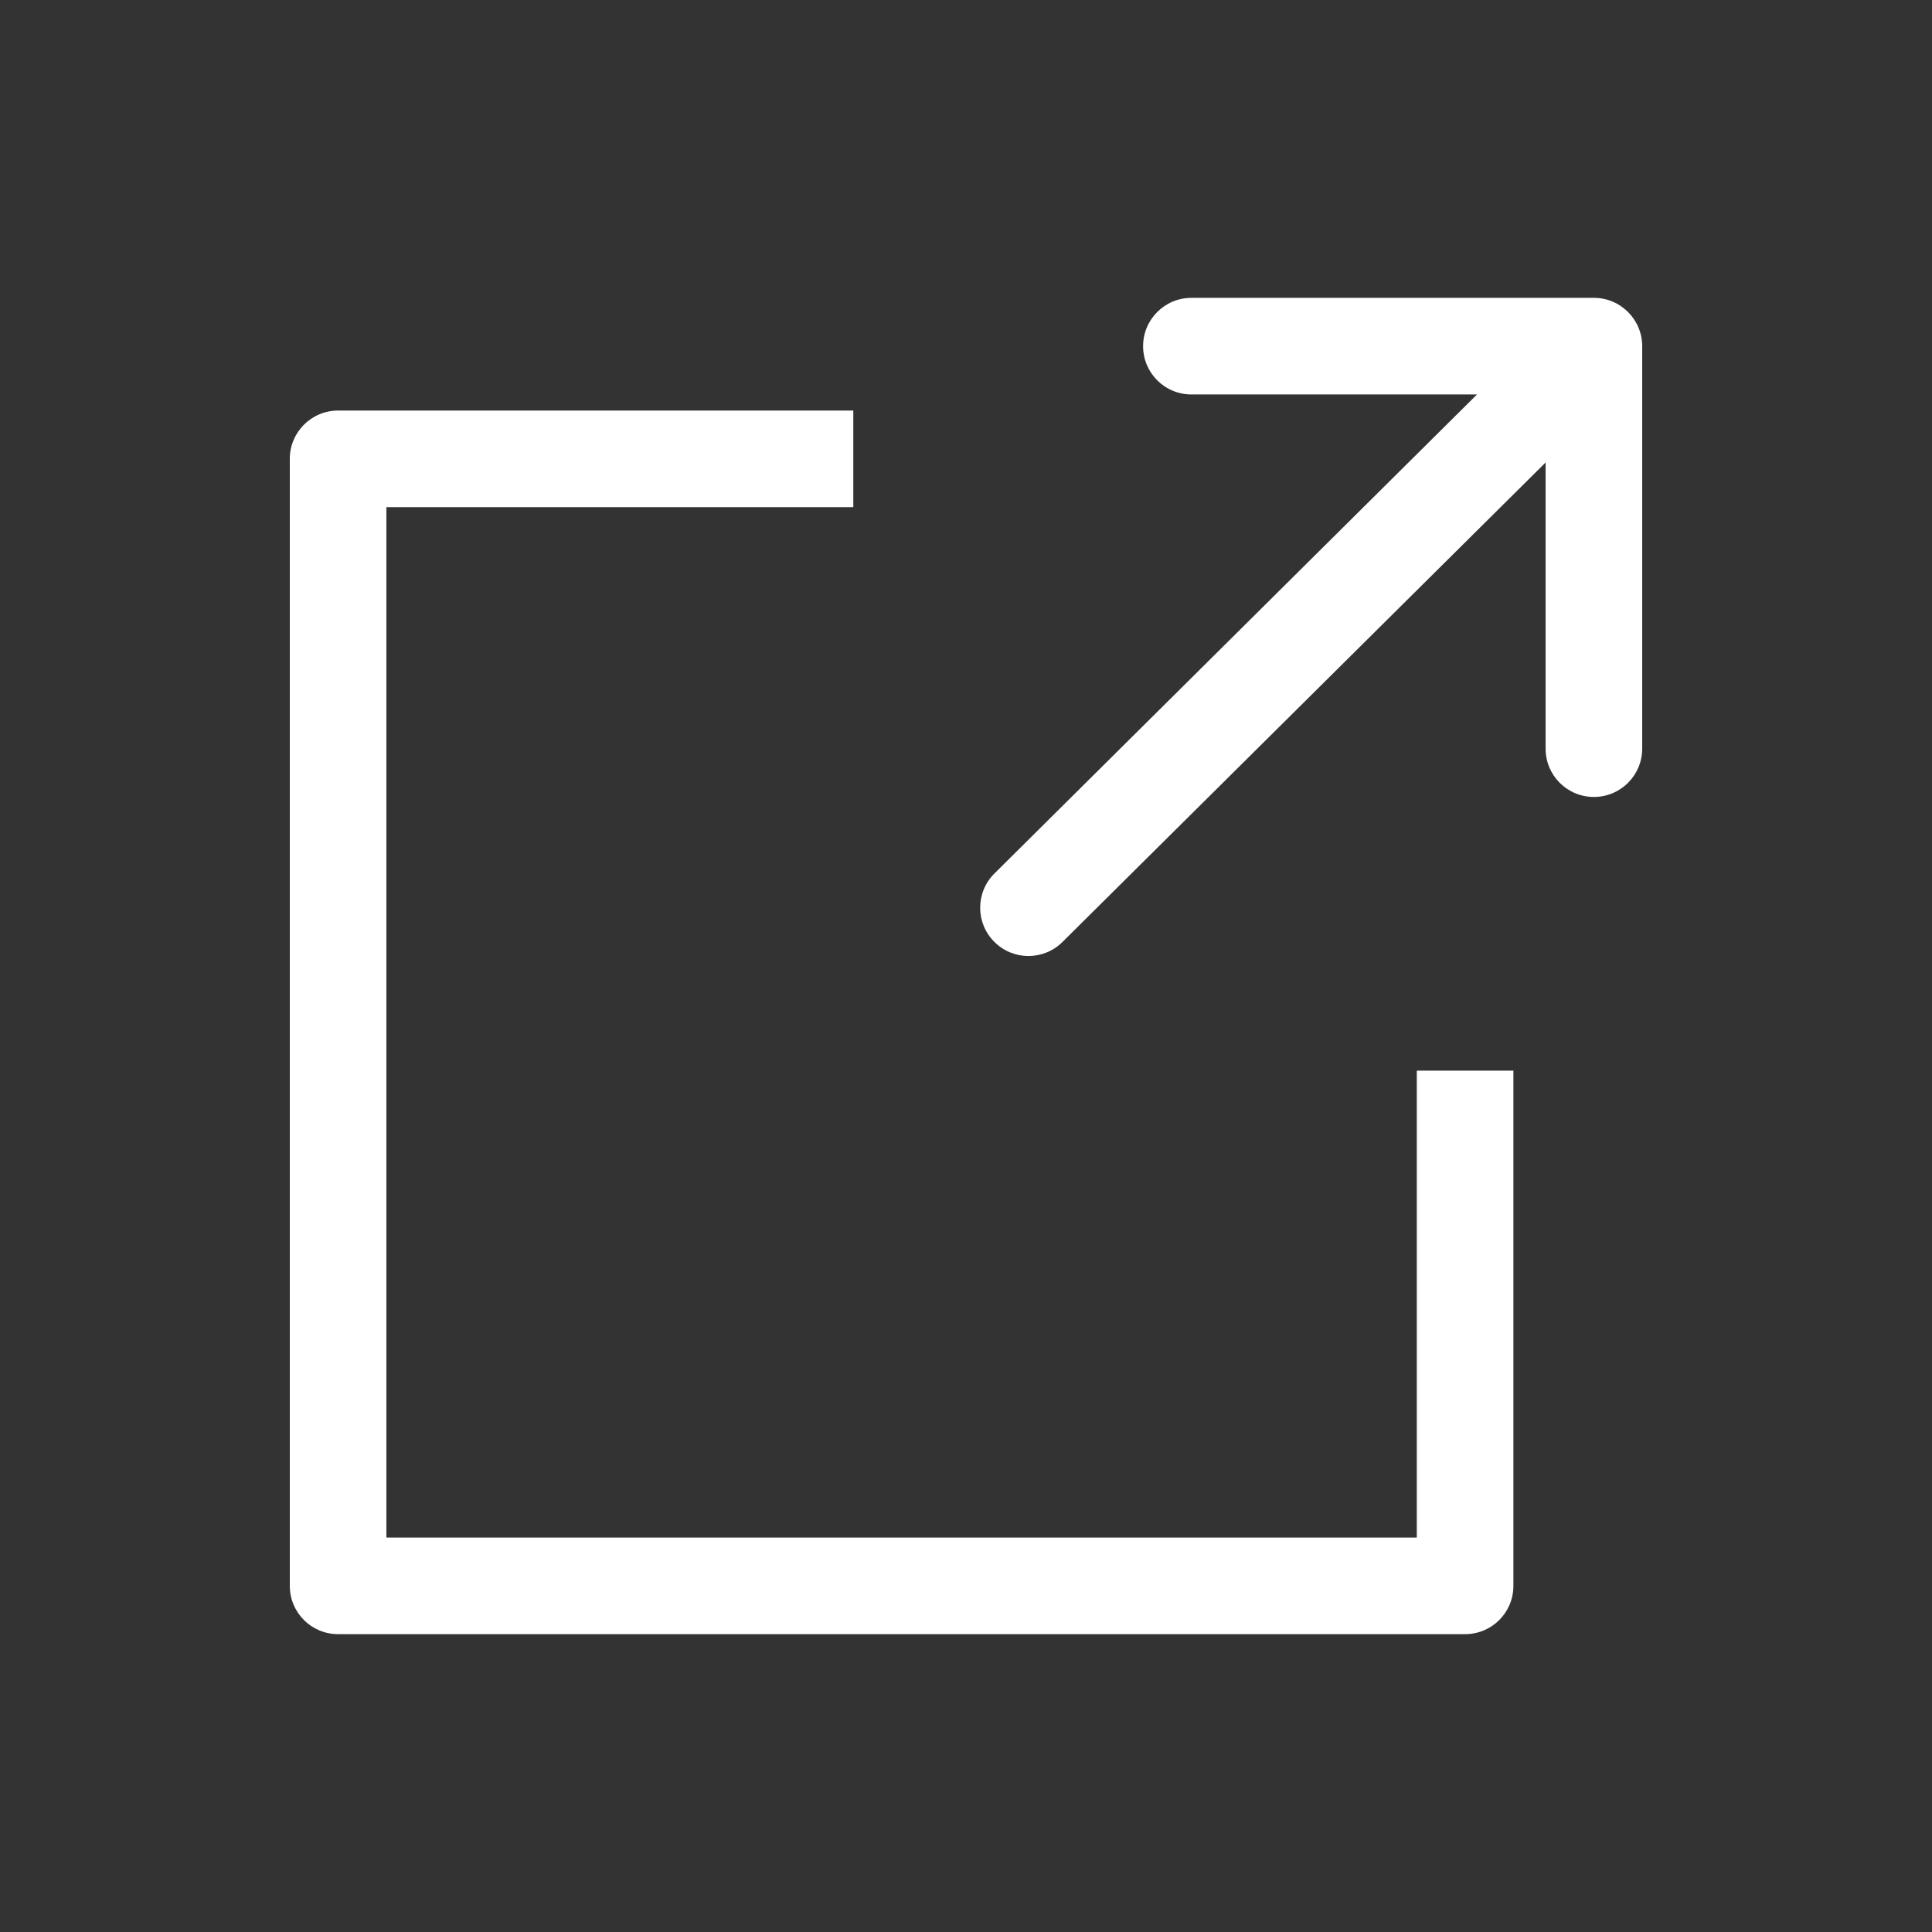
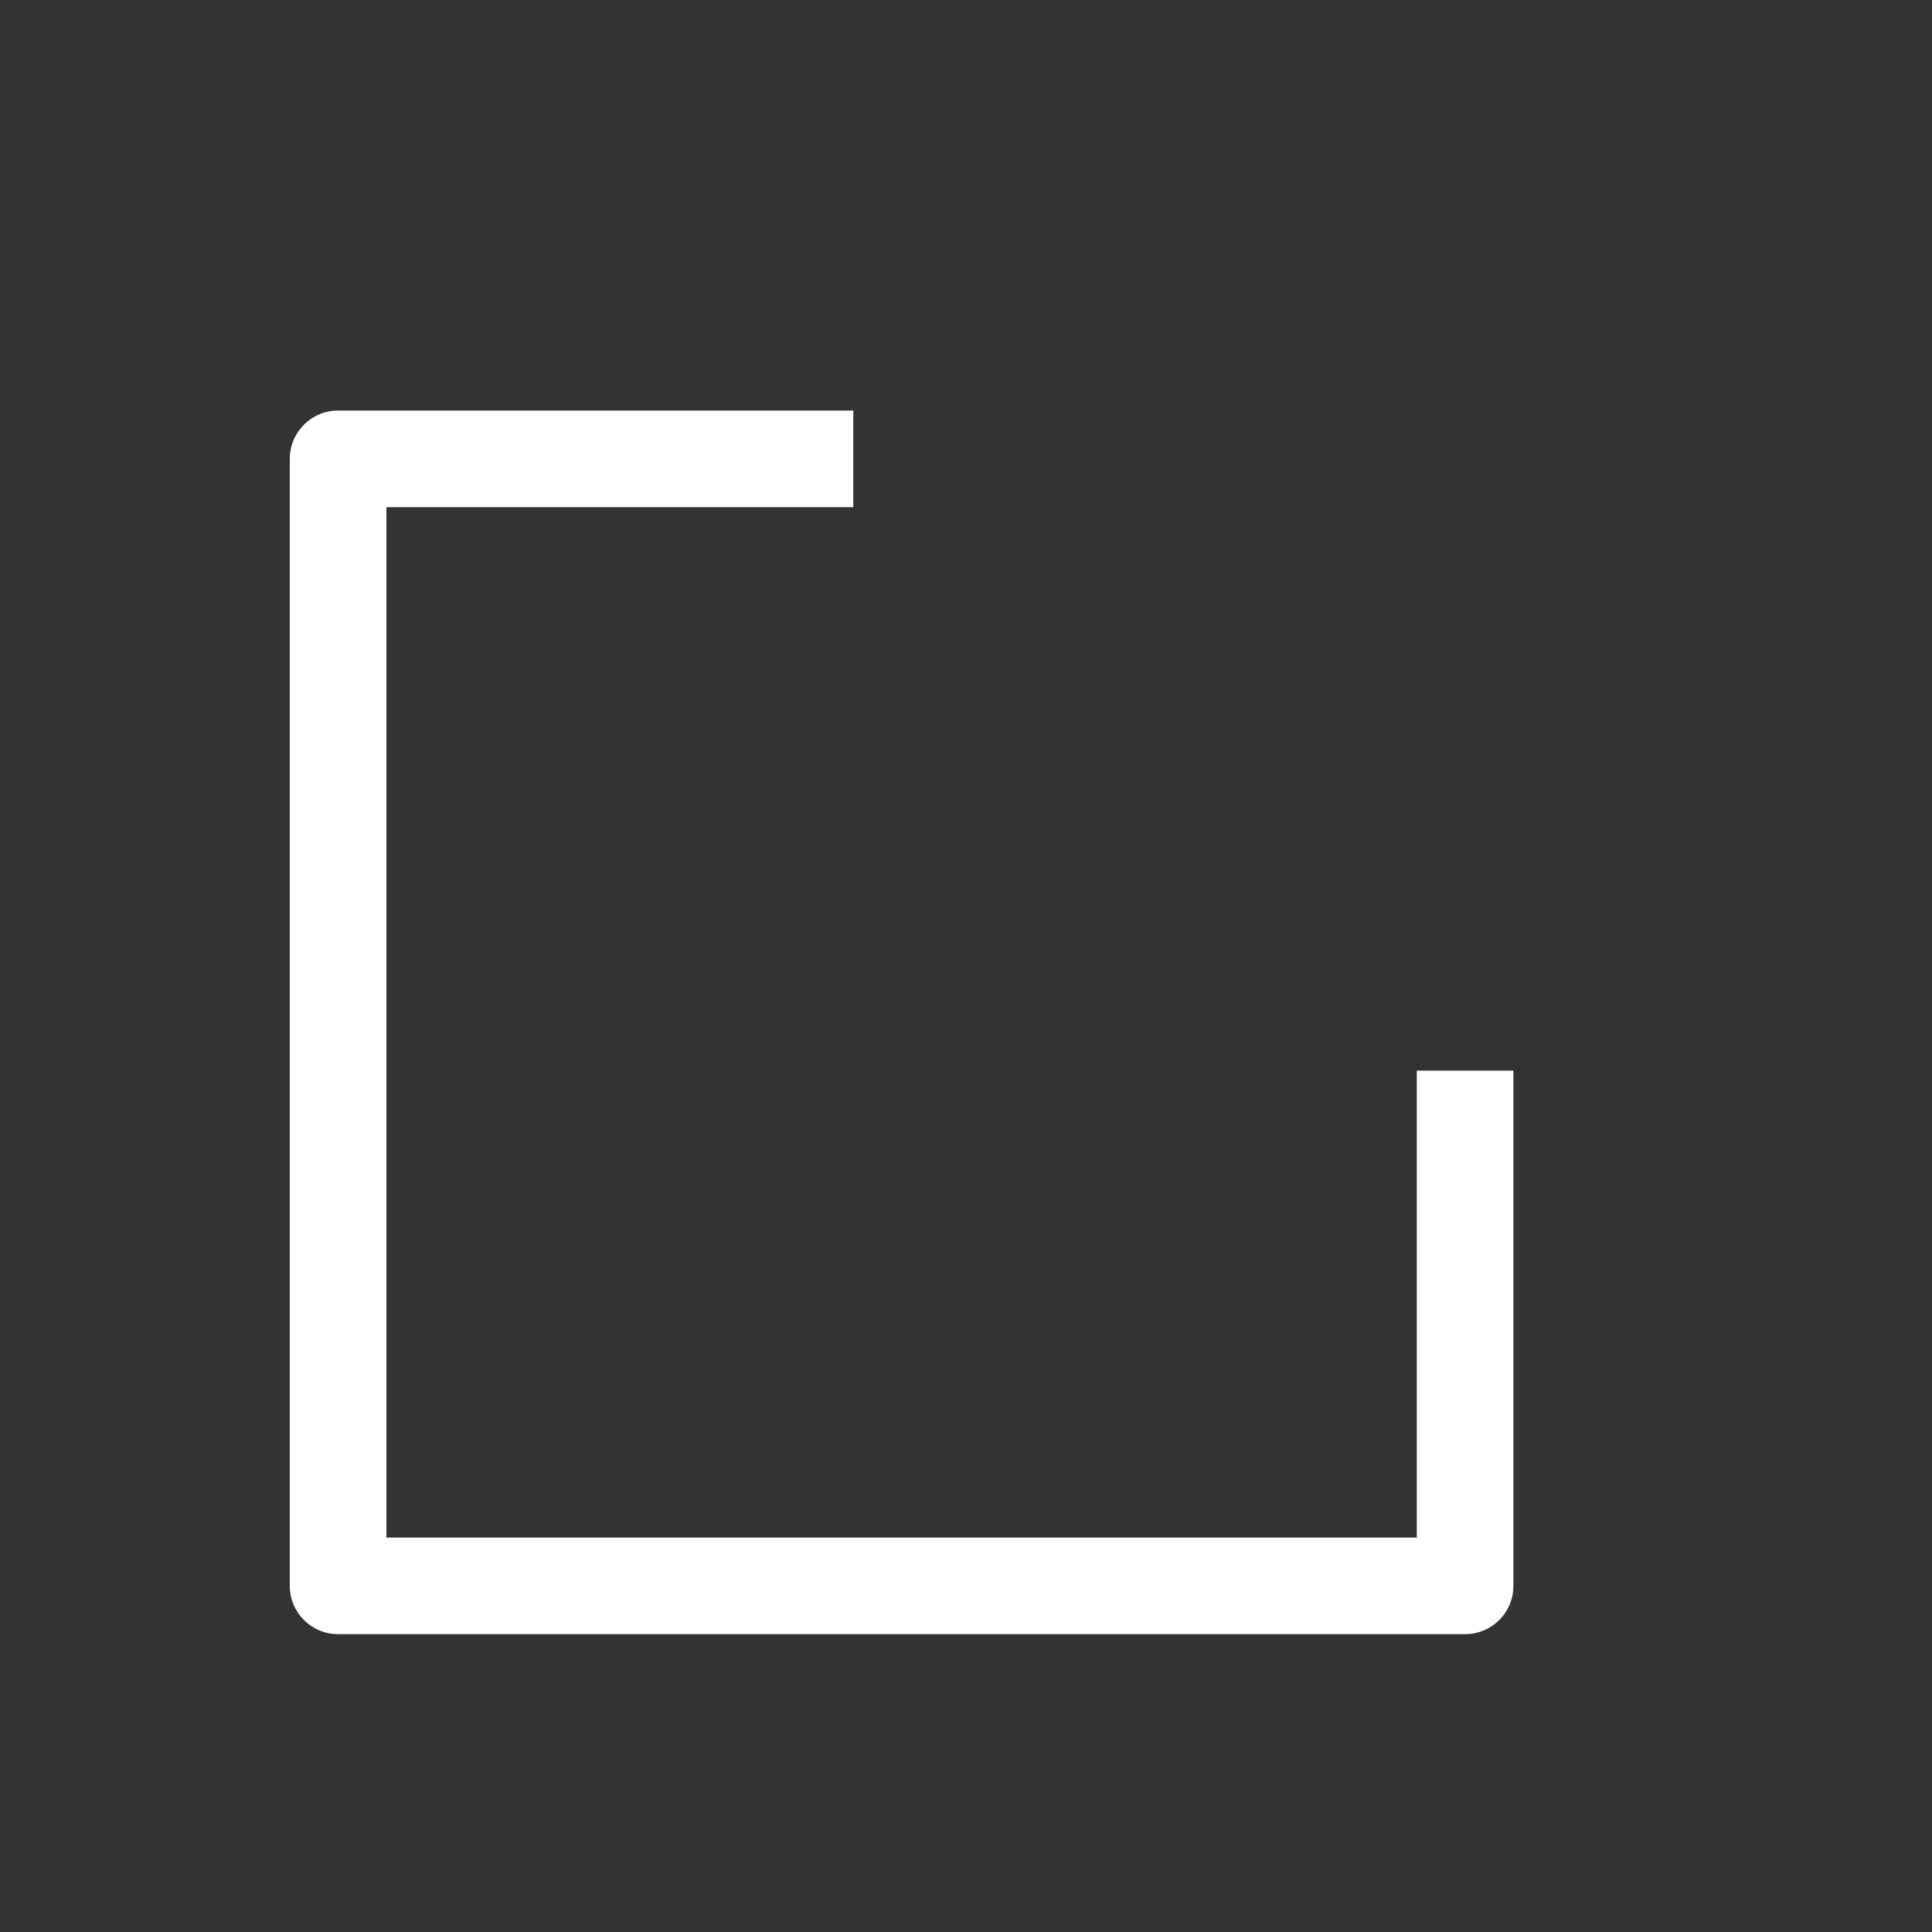
<svg xmlns="http://www.w3.org/2000/svg" width="18" height="18" viewBox="0 0 18 18" fill="none">
  <rect x="0" y="0" width="18" height="18" fill="#333333" stroke="none" />
-   <path d="M11.1 2.775C10.851 2.775 10.65 2.977 10.65 3.225C10.65 3.474 10.851 3.675 11.1 3.675H13.761L9.264 8.139C9.088 8.315 9.088 8.6 9.264 8.775C9.439 8.951 9.724 8.951 9.9 8.775L14.4 4.309V6.975C14.4 7.224 14.601 7.425 14.85 7.425C15.098 7.425 15.3 7.224 15.3 6.975V3.225C15.3 2.977 15.098 2.775 14.85 2.775H11.1Z" fill="white" />
  <path d="M3.15 3.825C2.901 3.825 2.7 4.027 2.7 4.275V14.775C2.7 15.024 2.901 15.225 3.15 15.225H13.65C13.899 15.225 14.1 15.024 14.1 14.775V9.975H13.2V14.325H3.6V4.725H7.95V3.825H3.15Z" fill="white" />
</svg>